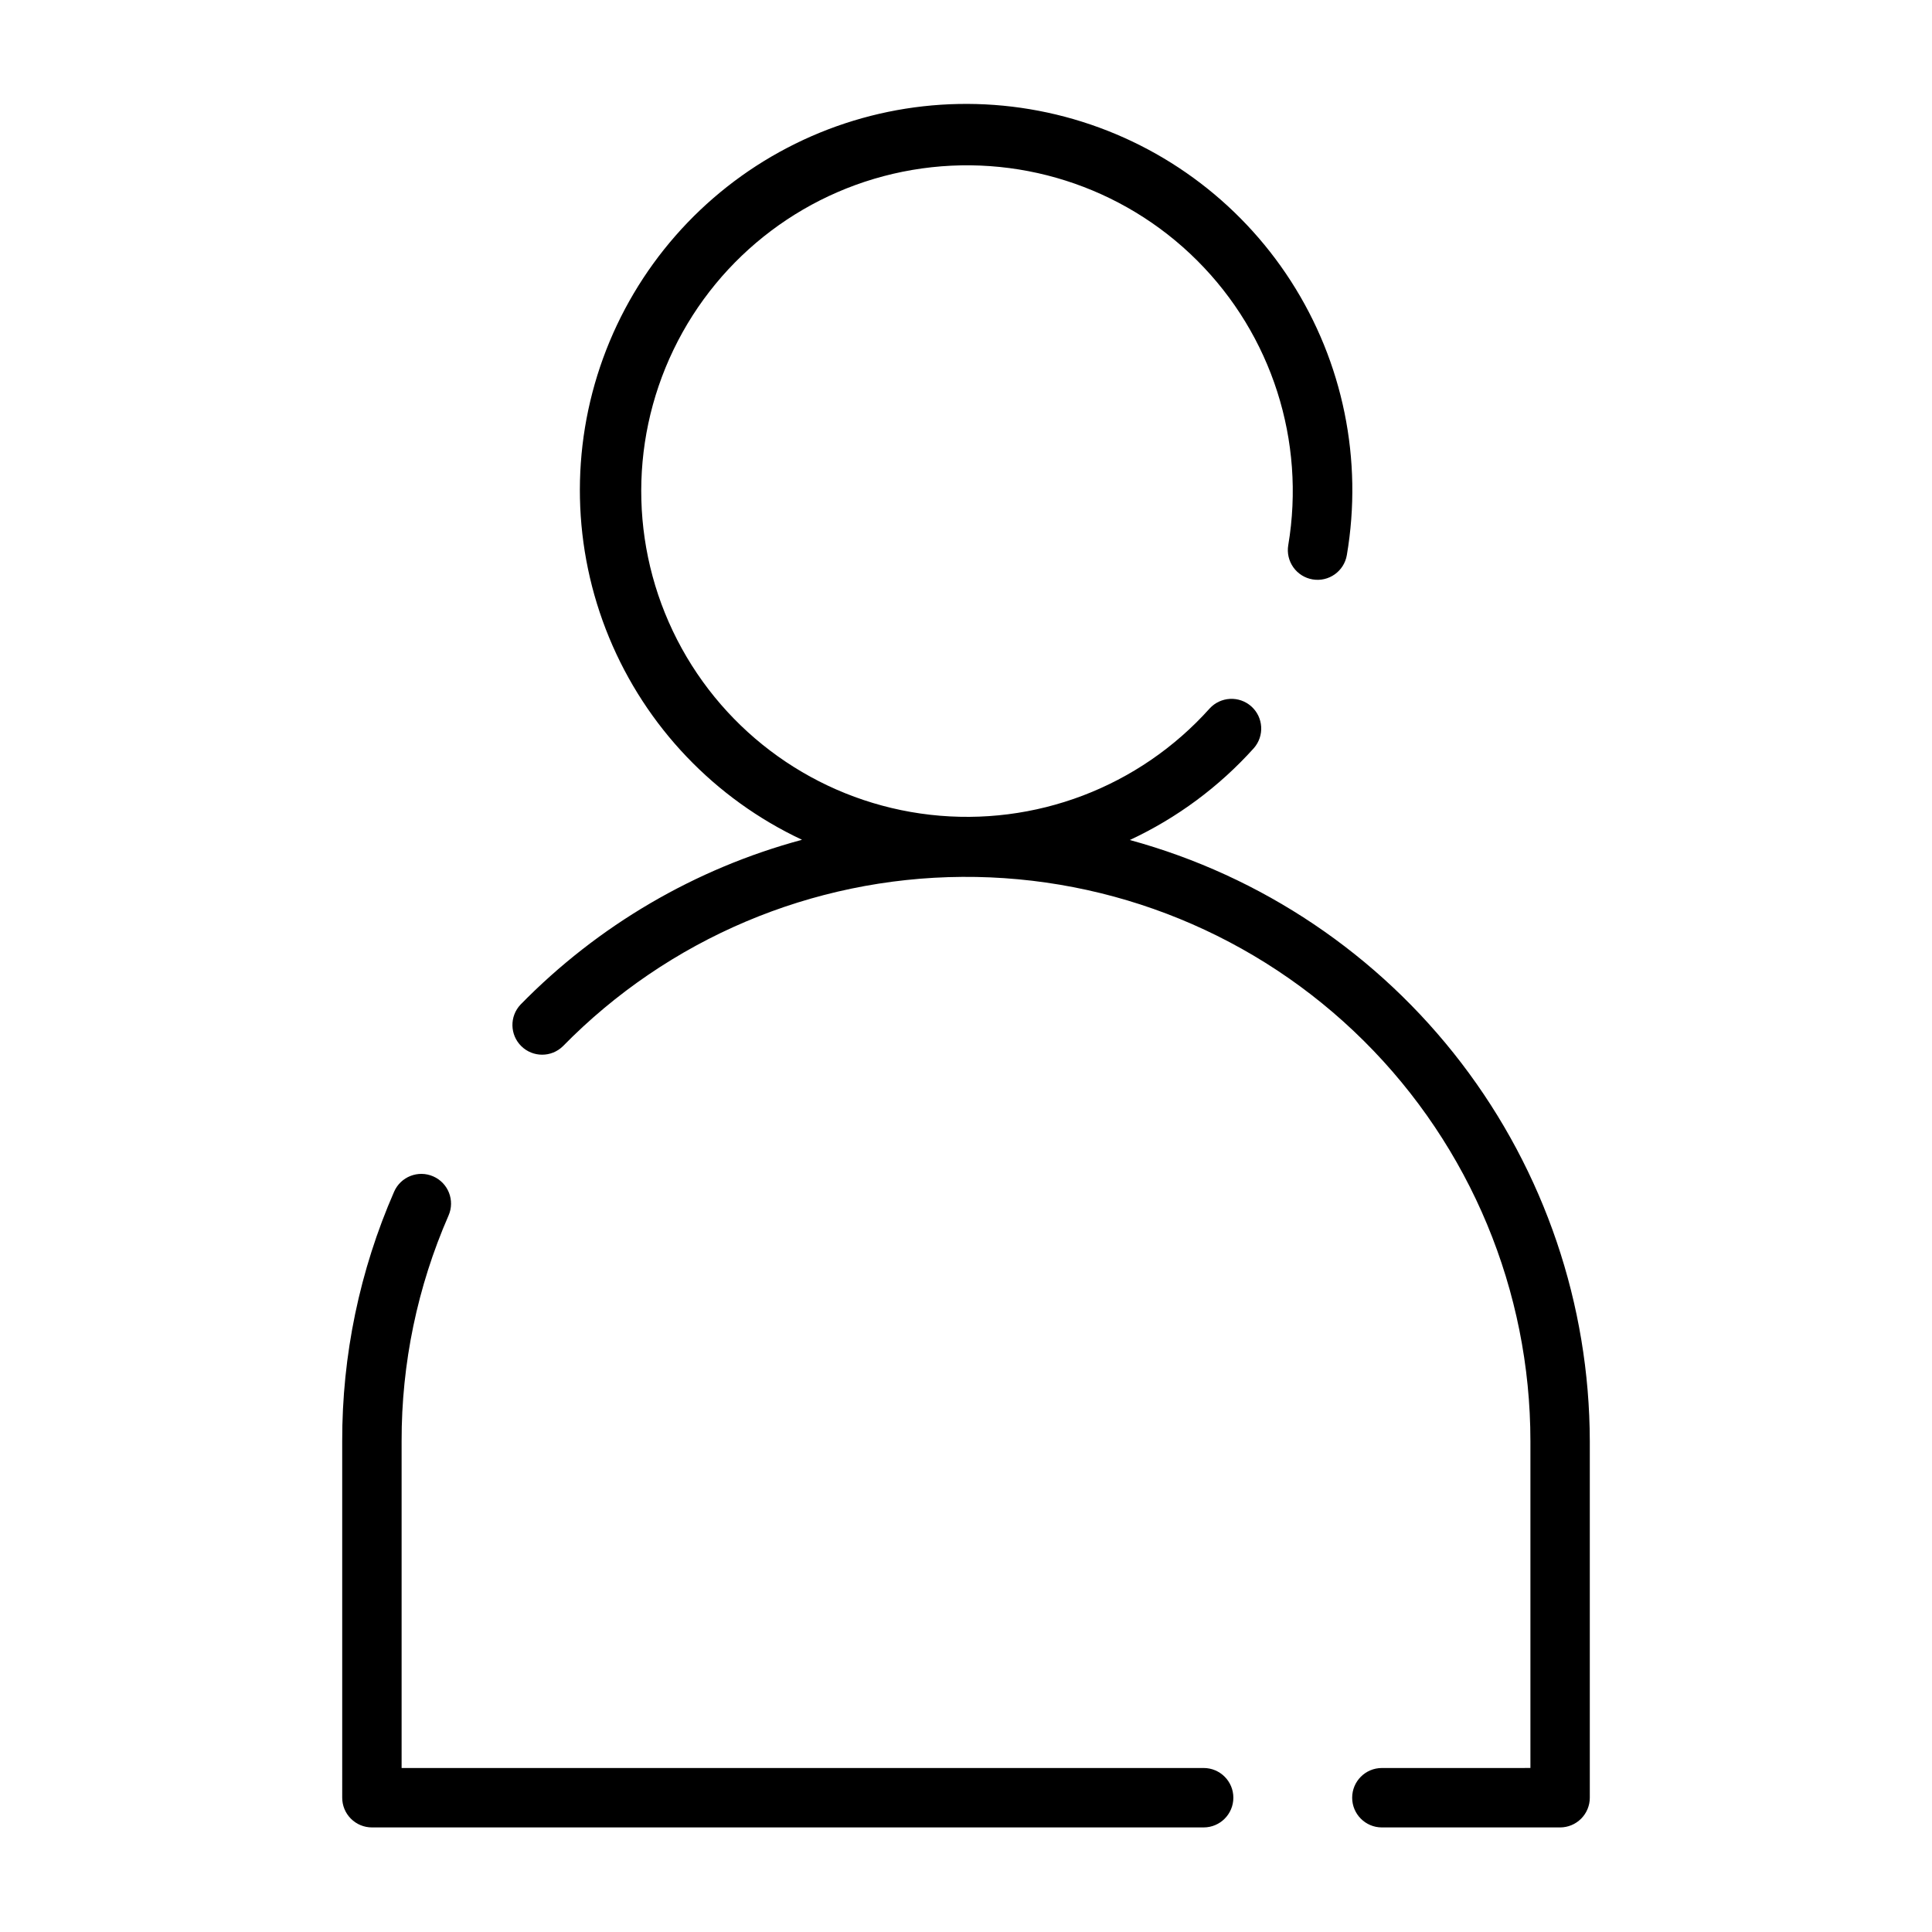
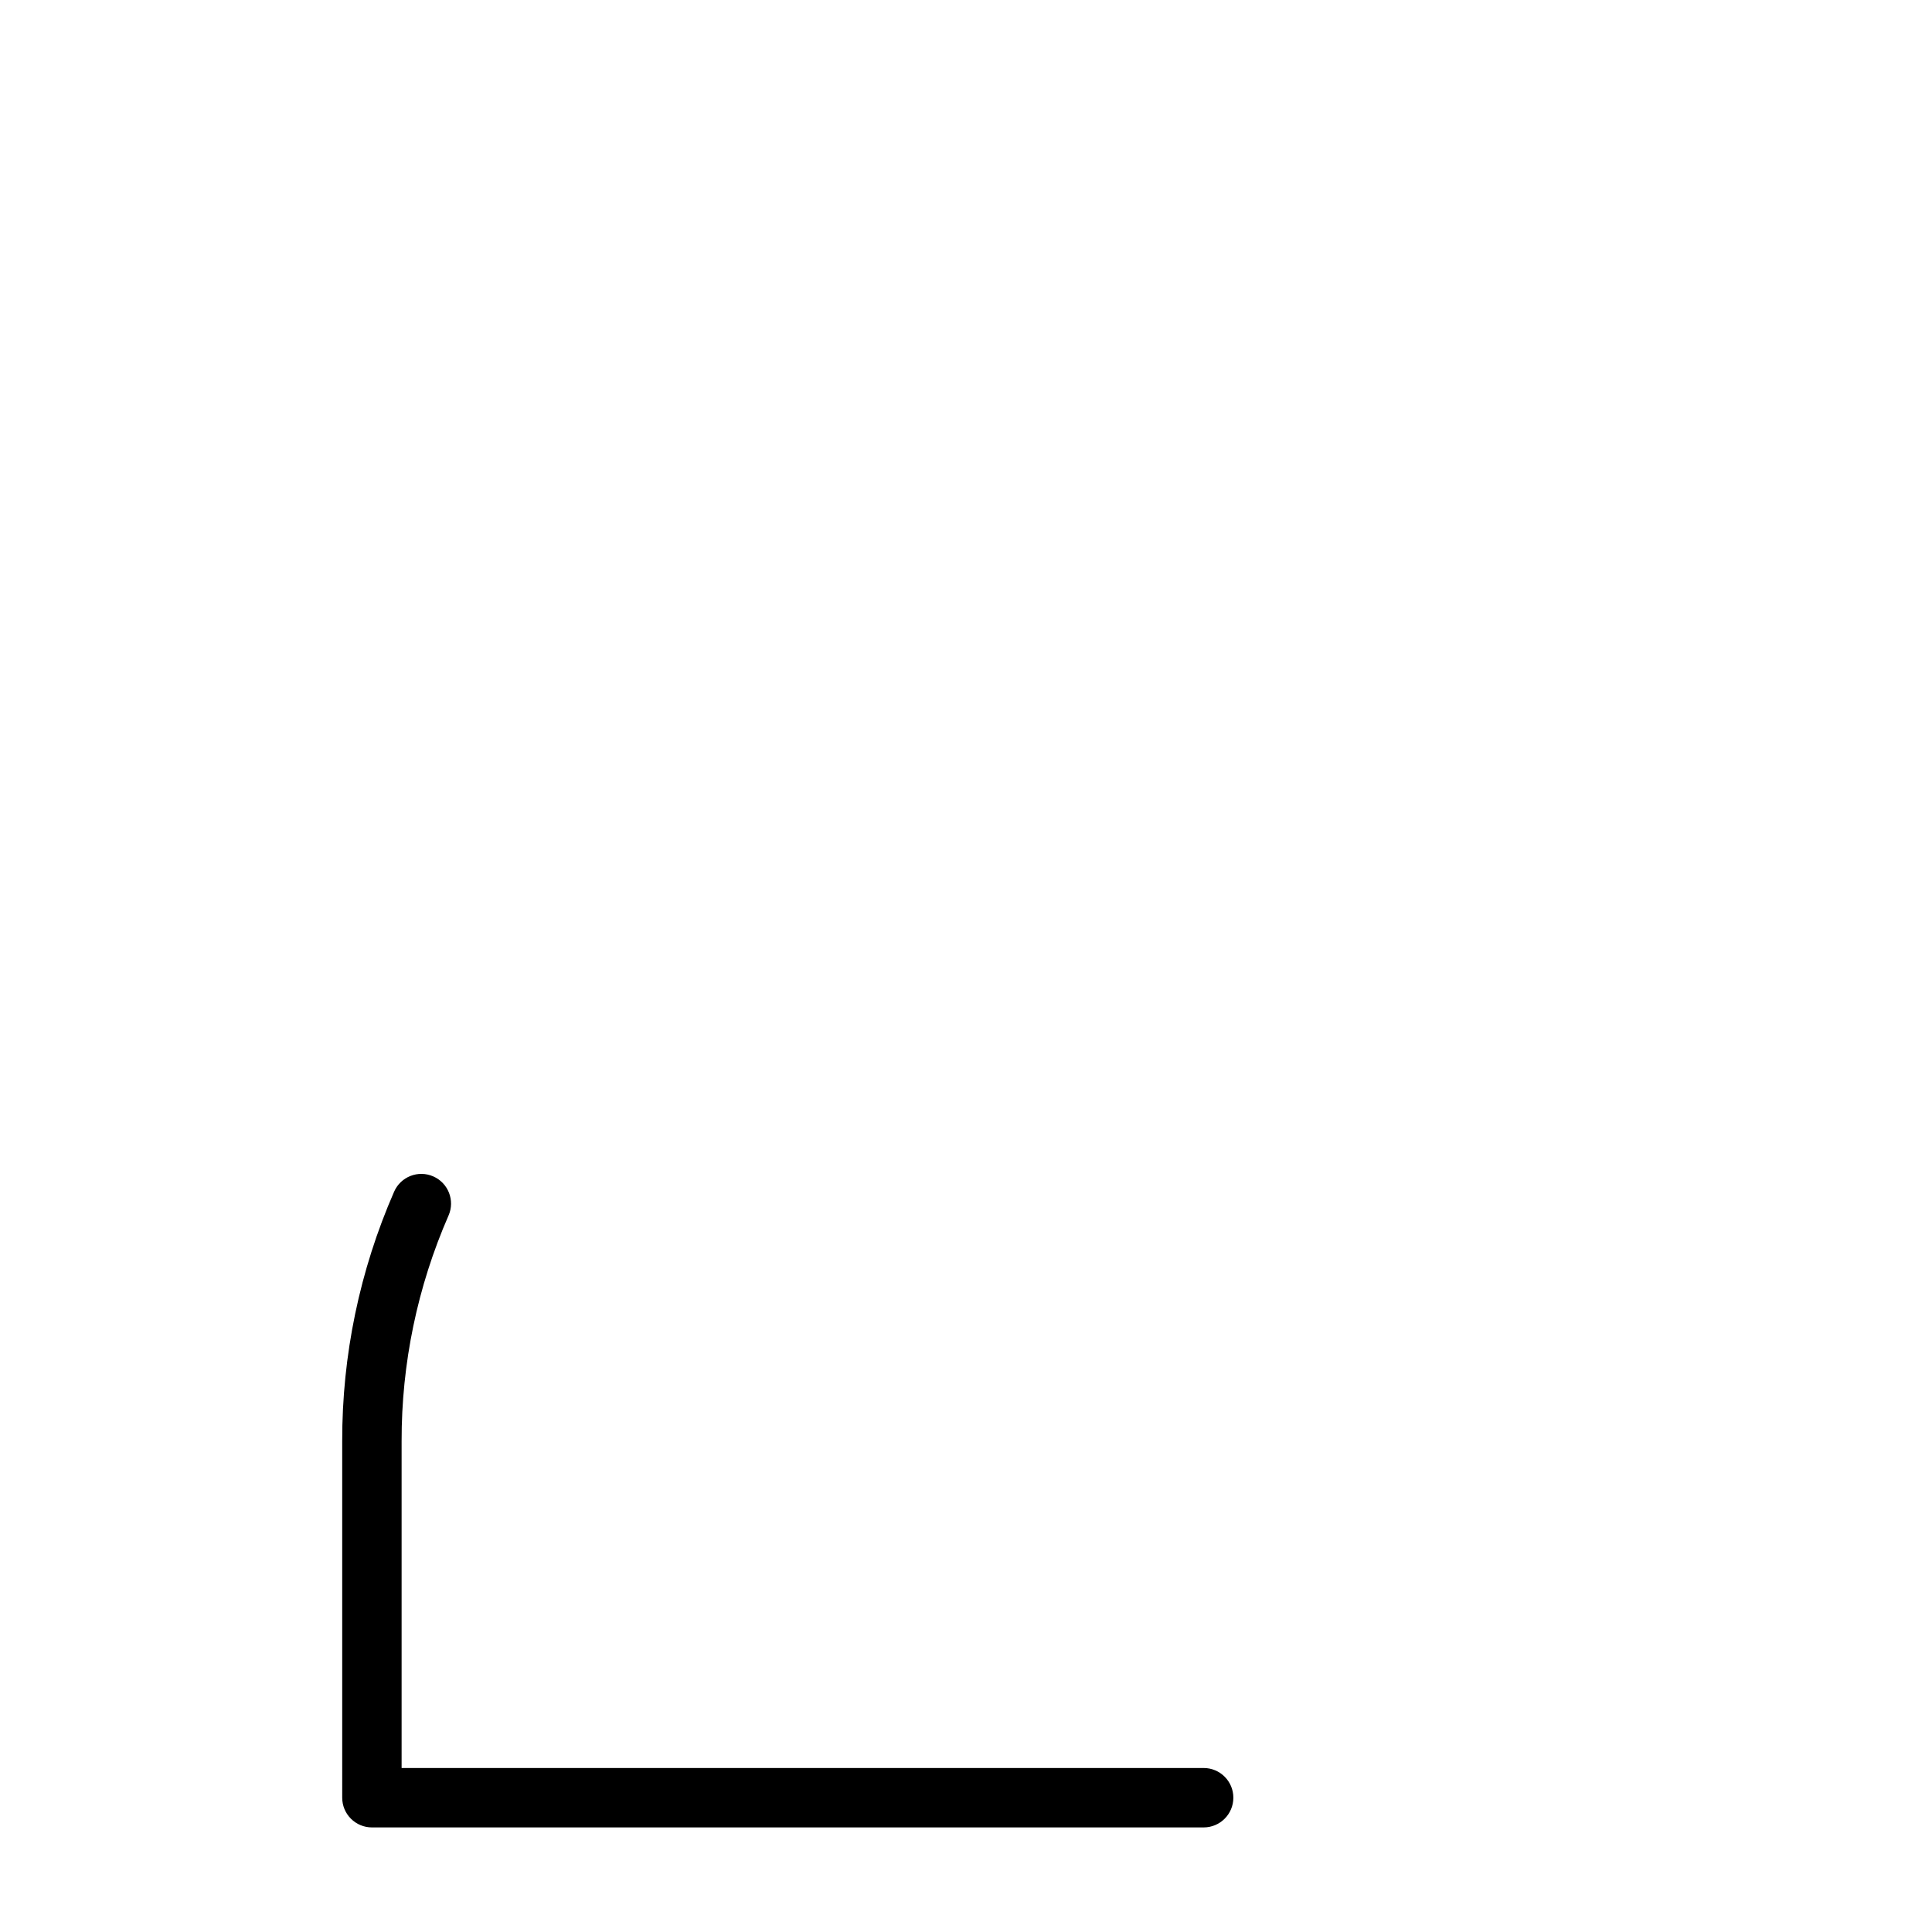
<svg xmlns="http://www.w3.org/2000/svg" fill="#000000" width="800px" height="800px" version="1.1" viewBox="144 144 512 512">
  <g>
-     <path d="m510.21 612.54c-4.348 0-7.871 3.523-7.871 7.871 0 4.348 3.523 7.875 7.871 7.875h47.23c2.09 0 4.09-0.832 5.566-2.309 1.477-1.477 2.309-3.477 2.309-5.566v-94.465c-0.066-36.242-12.027-71.461-34.051-100.25-22.023-28.785-52.887-49.543-87.852-59.086 12.48-5.816 23.66-14.098 32.867-24.34 2.852-3.246 2.555-8.18-0.66-11.062-3.219-2.879-8.156-2.629-11.066 0.562-18.668 20.82-46.258 31.312-74.043 28.152-27.781-3.16-52.312-19.582-65.824-44.062-13.516-24.48-14.332-53.988-2.199-79.18s35.715-42.949 63.281-47.645c27.562-4.695 55.695 4.25 75.488 24.004 19.789 19.75 28.789 47.867 24.145 75.441-0.348 2.059 0.141 4.172 1.352 5.871 1.211 1.703 3.047 2.852 5.106 3.199 4.289 0.723 8.348-2.168 9.07-6.457 4.293-25.191-0.988-51.078-14.812-72.57-13.824-21.492-35.188-37.035-59.891-43.578-24.703-6.539-50.957-3.606-73.605 8.234-22.648 11.836-40.051 31.715-48.785 55.73-8.734 24.016-8.168 50.43 1.586 74.047 9.75 23.621 27.988 42.738 51.121 53.594-28.324 7.629-54.082 22.711-74.594 43.676-2.945 3.121-2.852 8.023 0.211 11.027 3.062 3.004 7.969 3.004 11.027-0.004 27.891-28.453 65.977-44.602 105.82-44.867s78.141 15.371 106.41 43.449c28.266 28.078 44.16 66.273 44.16 106.11v86.594z" />
    <path d="m234.69 620.41c0 2.09 0.828 4.09 2.305 5.566 1.477 1.477 3.477 2.309 5.566 2.309h220.42c4.348 0 7.871-3.527 7.871-7.875 0-4.348-3.523-7.871-7.871-7.871h-212.55v-86.594c-0.043-20.586 4.191-40.961 12.441-59.824 1.742-3.984-0.078-8.629-4.062-10.367-3.984-1.742-8.625 0.078-10.367 4.062-9.117 20.852-13.805 43.371-13.754 66.129z" />
  </g>
</svg>